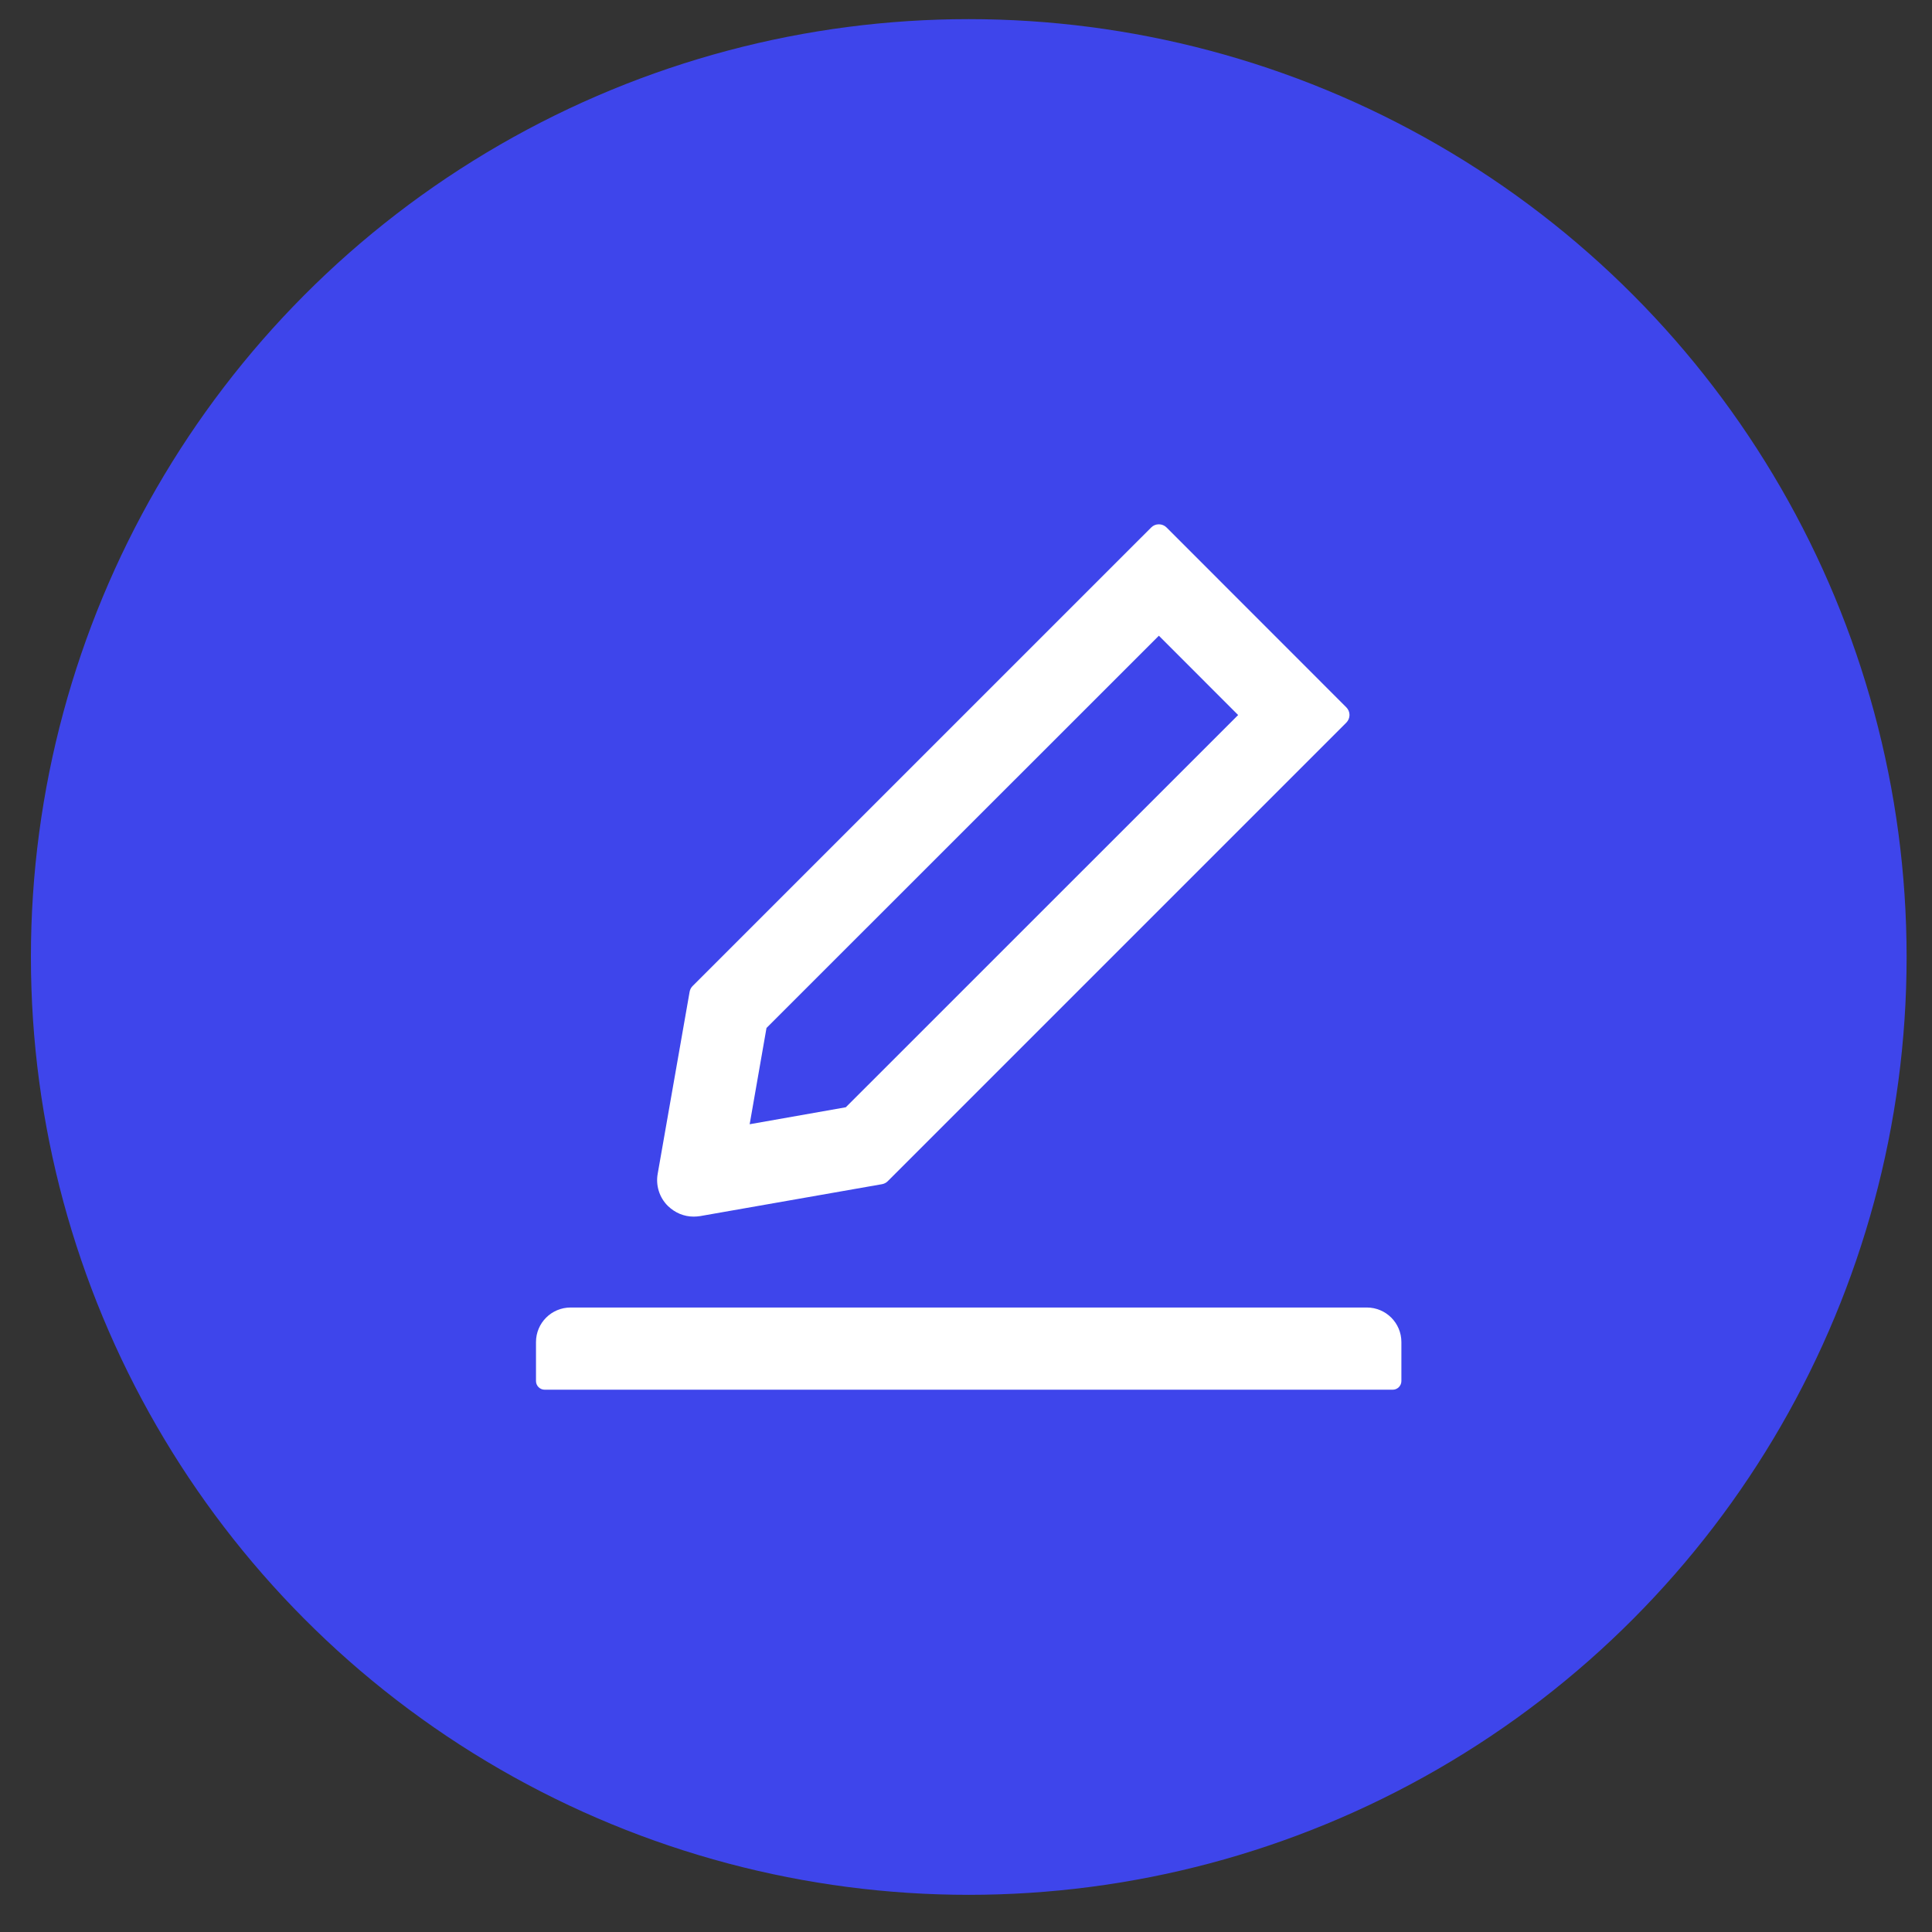
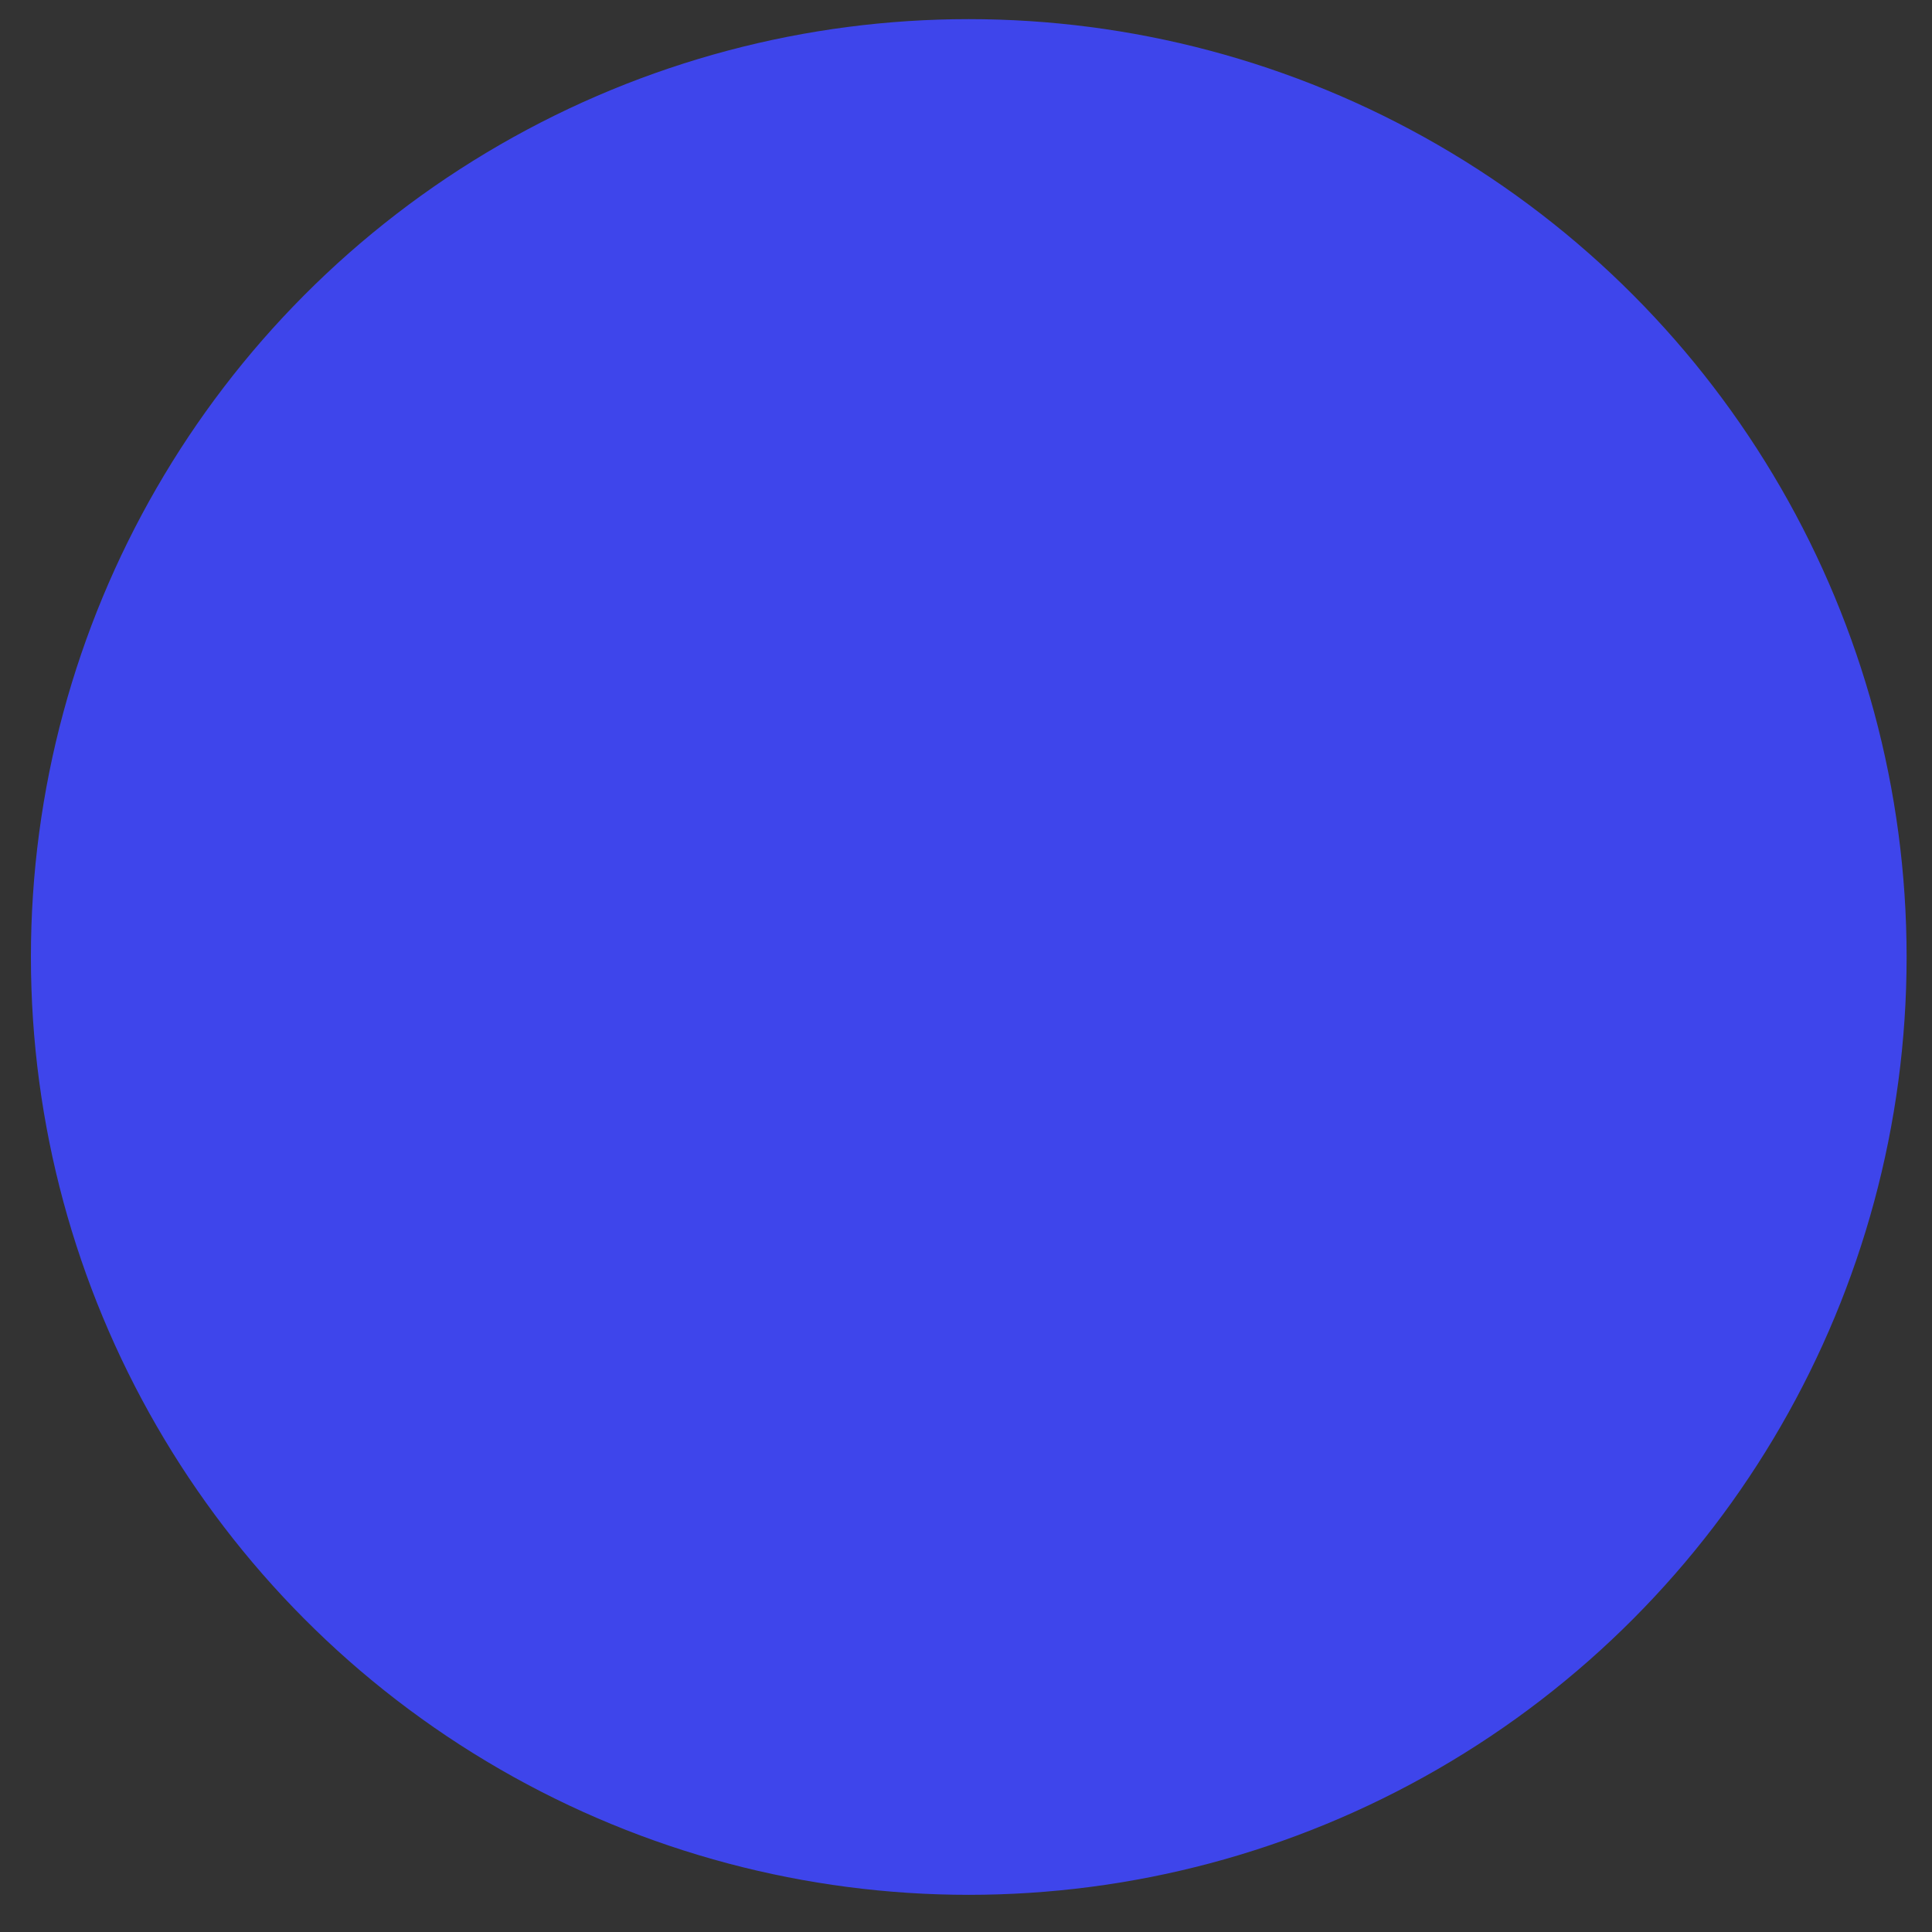
<svg xmlns="http://www.w3.org/2000/svg" width="42" height="42" viewBox="0 0 42 42" fill="none">
  <rect x="0" y="0" width="42" height="42" fill="#333333" stroke="none" />
  <circle cx="21.06" cy="20.804" r="20.388" fill="#3E45EB" />
-   <path d="M15.079 26.448C15.126 26.448 15.173 26.444 15.22 26.437L19.175 25.743C19.222 25.734 19.267 25.712 19.3 25.677L29.268 15.709C29.29 15.687 29.307 15.661 29.319 15.633C29.331 15.604 29.337 15.574 29.337 15.543C29.337 15.512 29.331 15.482 29.319 15.453C29.307 15.425 29.29 15.399 29.268 15.377L25.36 11.467C25.315 11.422 25.256 11.398 25.193 11.398C25.129 11.398 25.07 11.422 25.026 11.467L15.057 21.435C15.022 21.47 15.001 21.512 14.992 21.559L14.298 25.515C14.275 25.641 14.283 25.77 14.322 25.893C14.36 26.015 14.428 26.126 14.519 26.216C14.674 26.366 14.869 26.448 15.079 26.448ZM16.663 22.347L25.193 13.82L26.916 15.544L18.387 24.071L16.297 24.44L16.663 22.347ZM29.712 28.424H12.405C11.989 28.424 11.652 28.76 11.652 29.176V30.023C11.652 30.126 11.737 30.211 11.841 30.211H30.277C30.38 30.211 30.465 30.126 30.465 30.023V29.176C30.465 28.76 30.129 28.424 29.712 28.424Z" fill="white" />
</svg>